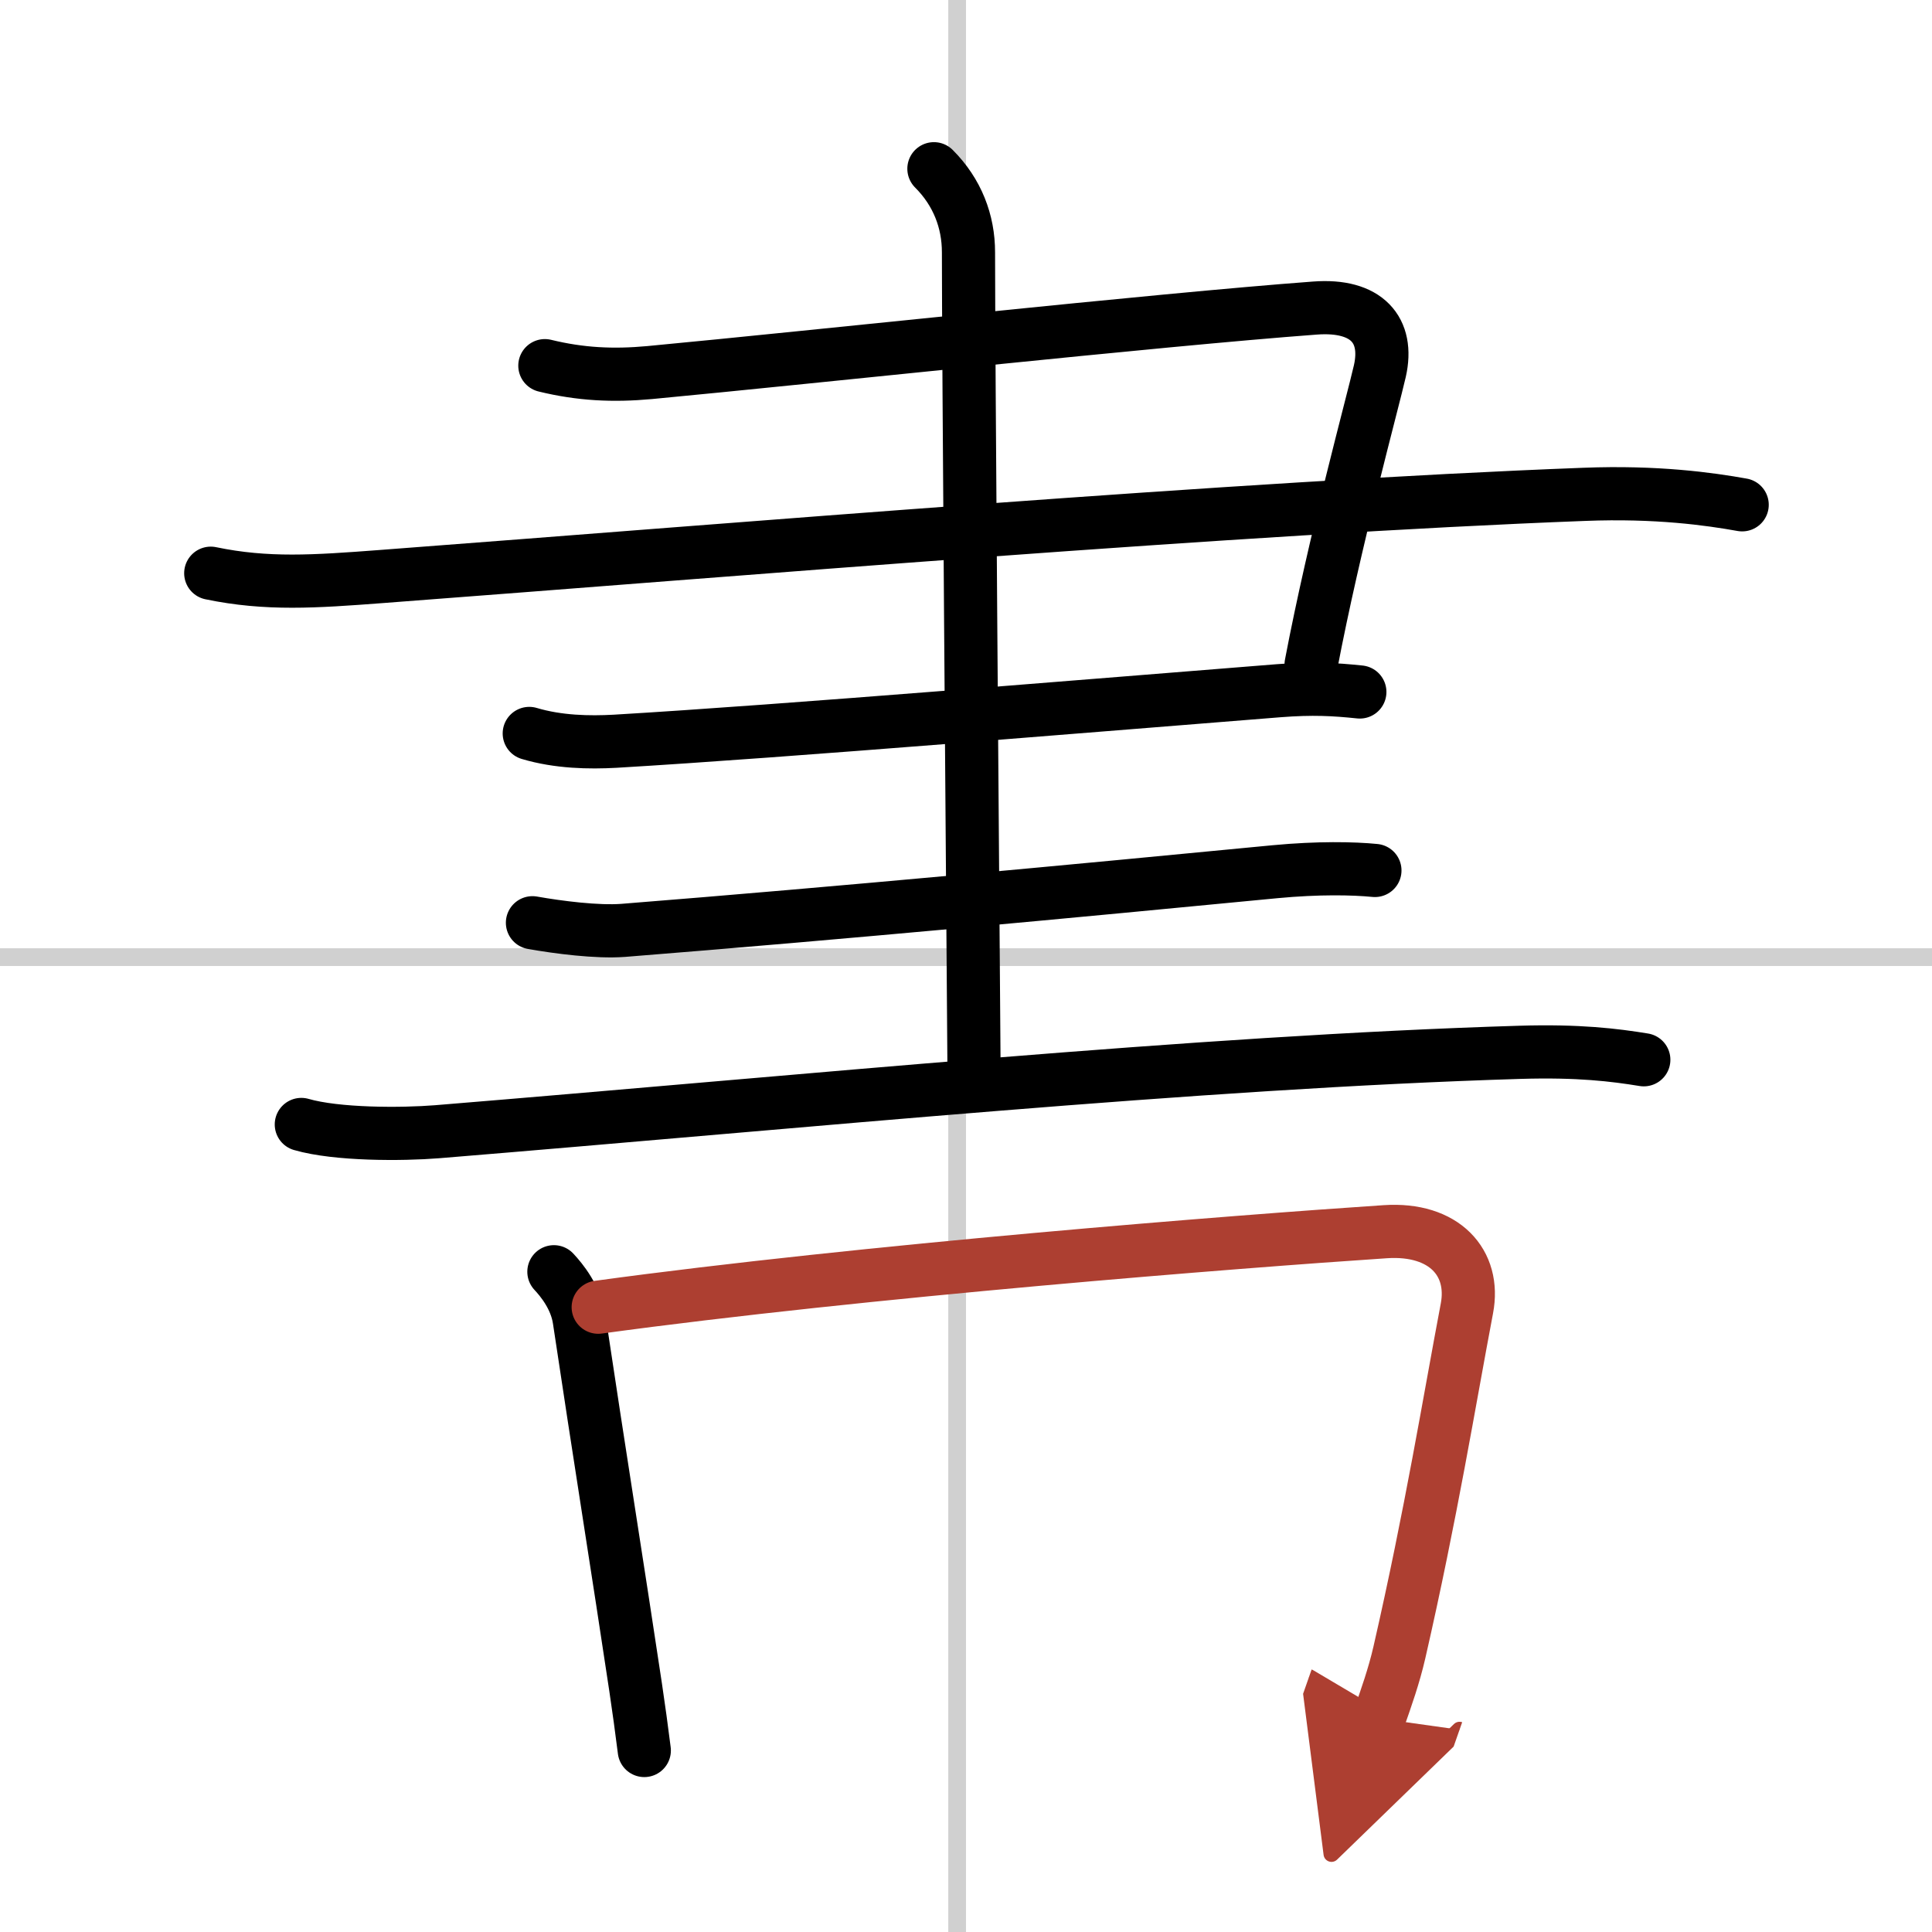
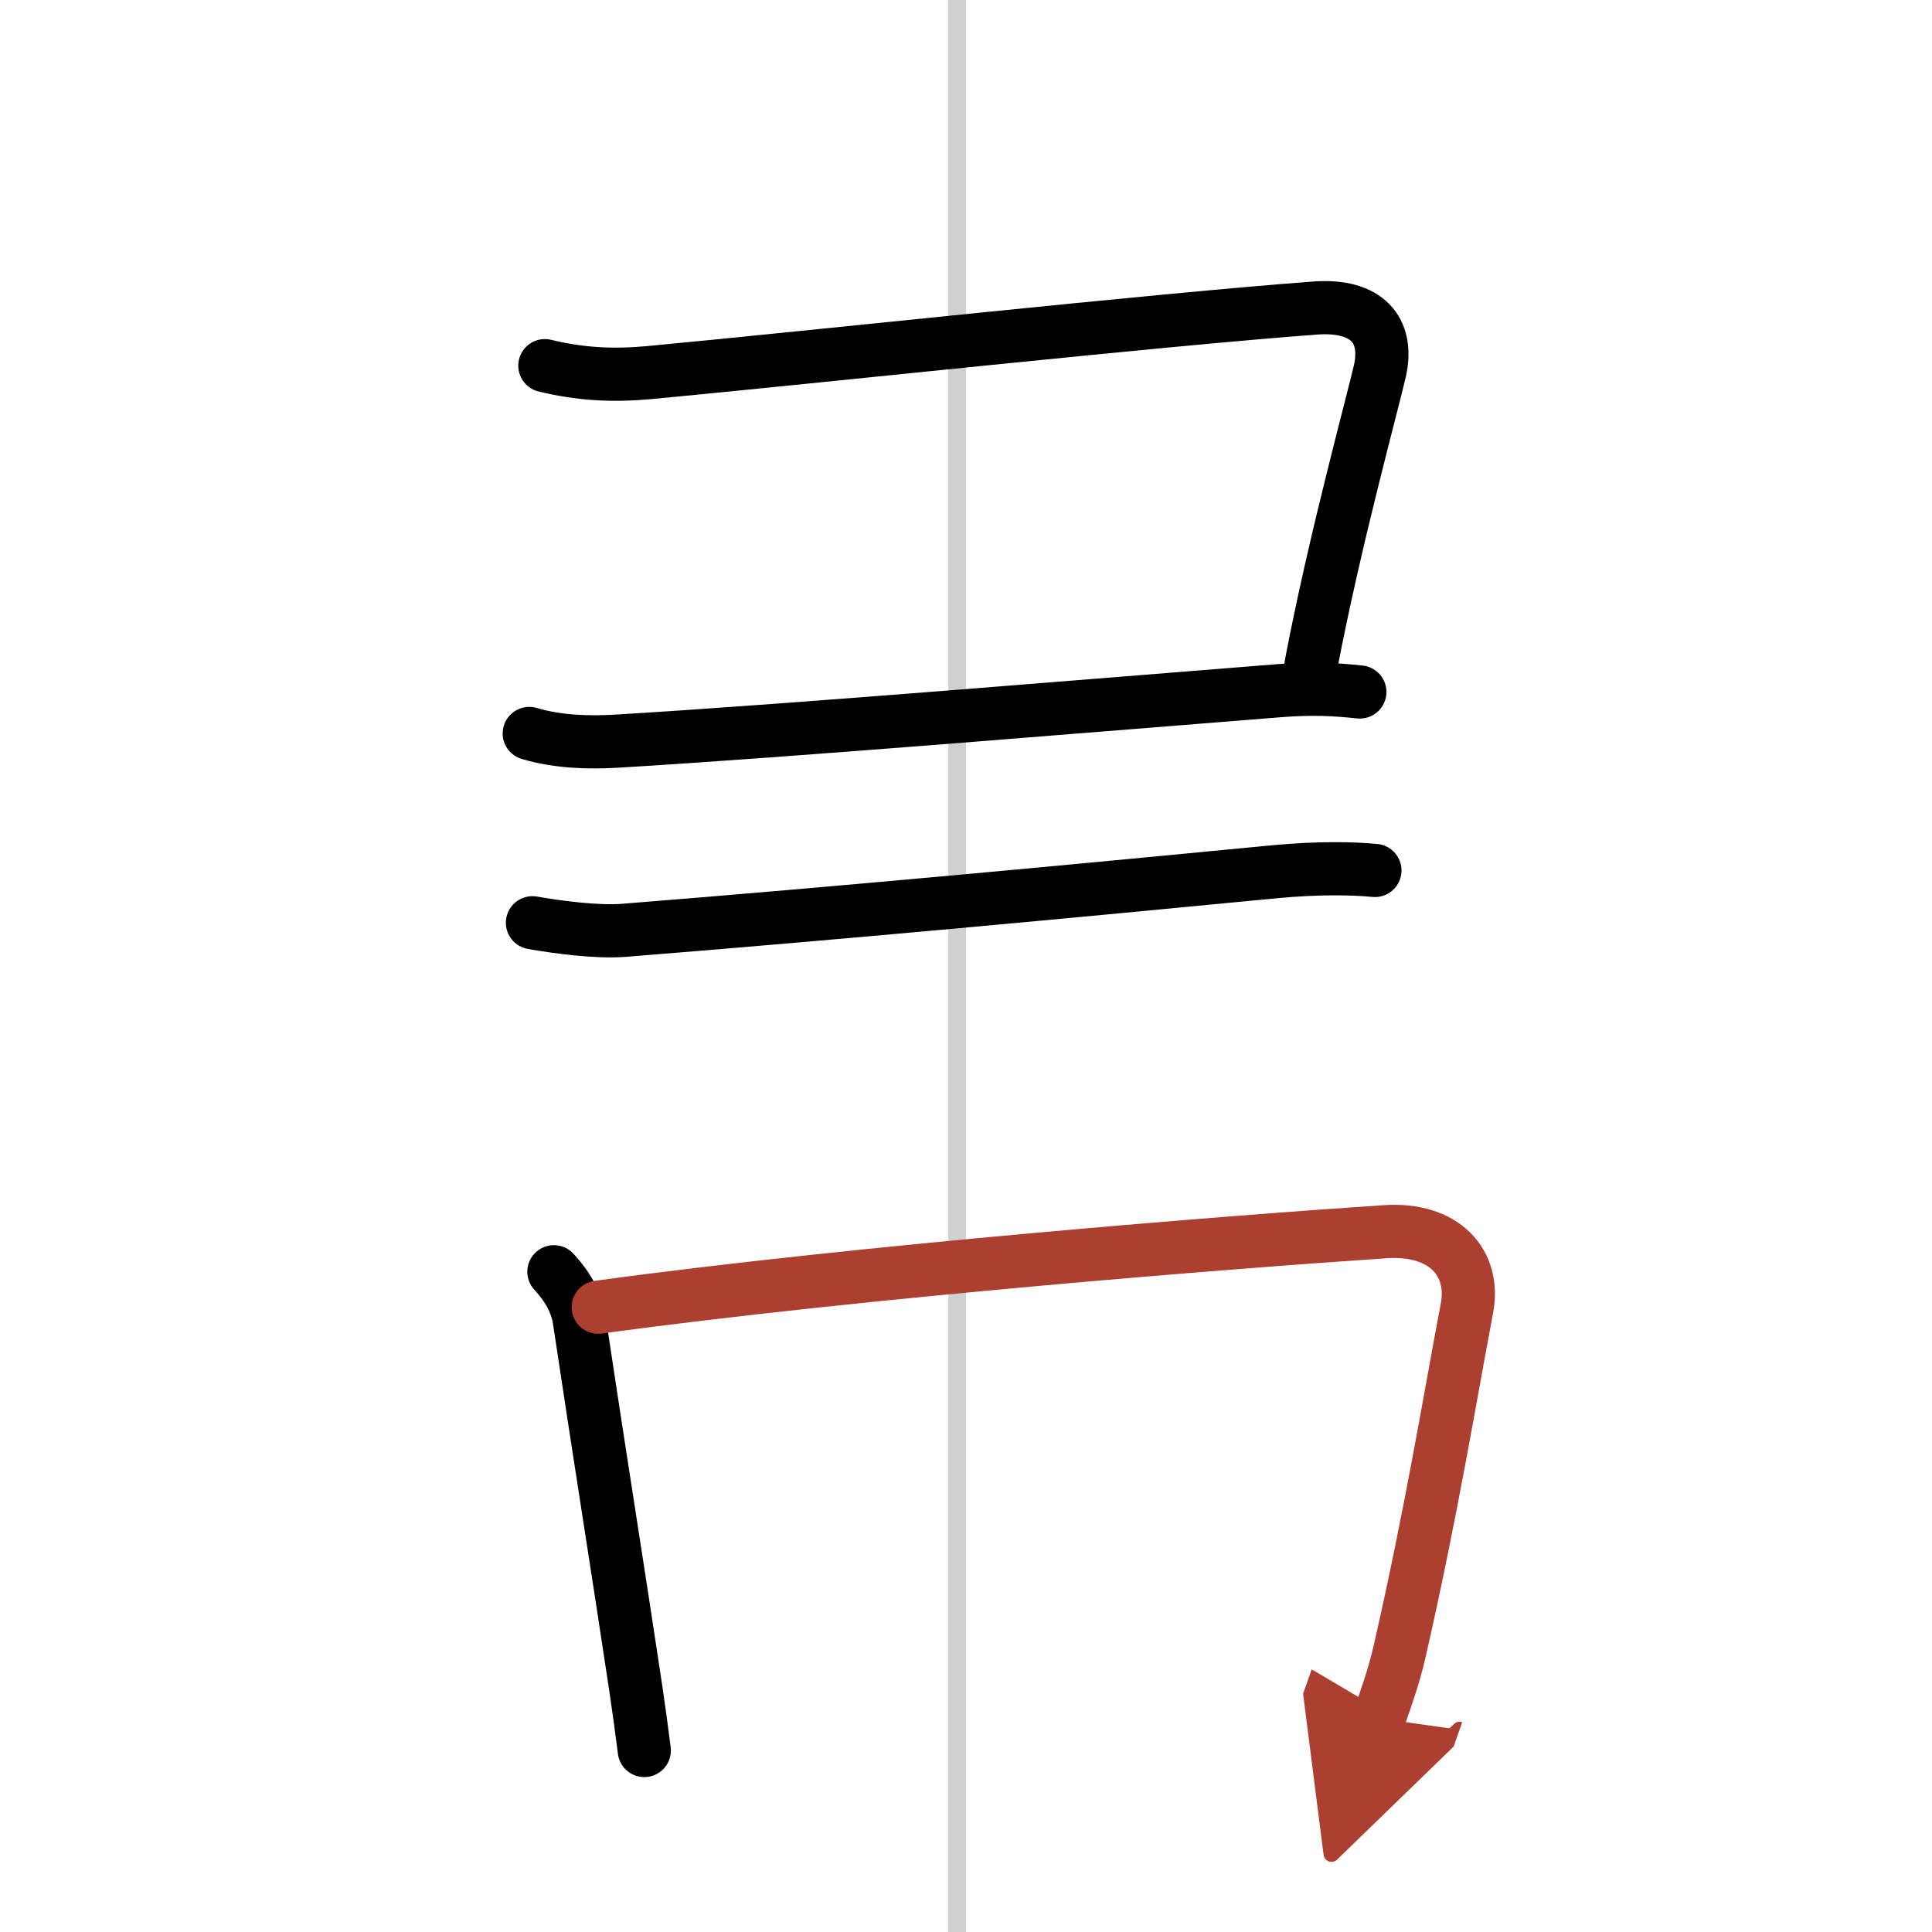
<svg xmlns="http://www.w3.org/2000/svg" width="400" height="400" viewBox="0 0 109 109">
  <defs>
    <marker id="a" markerWidth="4" orient="auto" refX="1" refY="5" viewBox="0 0 10 10">
      <polyline points="0 0 10 5 0 10 1 5" fill="#ad3f31" stroke="#ad3f31" />
    </marker>
  </defs>
  <g fill="none" stroke="#000" stroke-linecap="round" stroke-linejoin="round" stroke-width="3">
    <rect width="100%" height="100%" fill="#fff" stroke="#fff" />
    <line x1="54" x2="54" y2="109" stroke="#d0d0d0" stroke-width="1" />
-     <line x2="109" y1="54" y2="54" stroke="#d0d0d0" stroke-width="1" />
    <path d="m30.74 20.63c2.01 0.49 3.84 0.58 5.91 0.39 9.45-0.89 28.54-2.97 37.54-3.64 2.92-0.22 4.18 1.24 3.66 3.55-0.4 1.76-2.56 9.62-3.88 16.56" />
-     <path d="m11.89 32.34c3.17 0.66 5.87 0.47 9.58 0.19 20.16-1.52 48.41-3.9 67.91-4.64 4.08-0.16 7.07 0.26 8.91 0.59" />
    <path d="m29.86 41.38c1.64 0.49 3.39 0.52 4.84 0.44 9.67-0.57 27.55-2.07 37.43-2.85 1.93-0.15 3.14-0.08 4.59 0.07" />
    <path d="m30.04 52.06c1.47 0.26 3.65 0.54 5.12 0.43 12.34-0.98 25.59-2.23 36.78-3.31 2.43-0.23 4.41-0.19 5.63-0.07" />
-     <path d="m17 63.44c2 0.58 5.67 0.57 7.66 0.41 20.78-1.7 42.92-3.93 61.09-4.48 3.33-0.1 5.33 0.15 6.99 0.42" />
-     <path d="m52.69 9.52c1.33 1.33 1.95 2.98 1.95 4.71 0 5.67 0.22 33.72 0.31 45.77" />
    <path d="m31.25 71.75c0.43 0.46 1.24 1.44 1.43 2.7 1.11 7.42 2.22 14.33 3.18 20.74 0.18 1.2 0.34 2.38 0.49 3.57" />
    <path d="m33.75 73.75c14.98-2.05 36.1-3.71 44.41-4.26 3.33-0.22 5.09 1.76 4.6 4.33-0.99 5.22-2.01 11.55-3.81 19.41-0.3 1.31-0.74 2.55-1.15 3.72" marker-end="url(#a)" stroke="#ad3f31" />
  </g>
</svg>